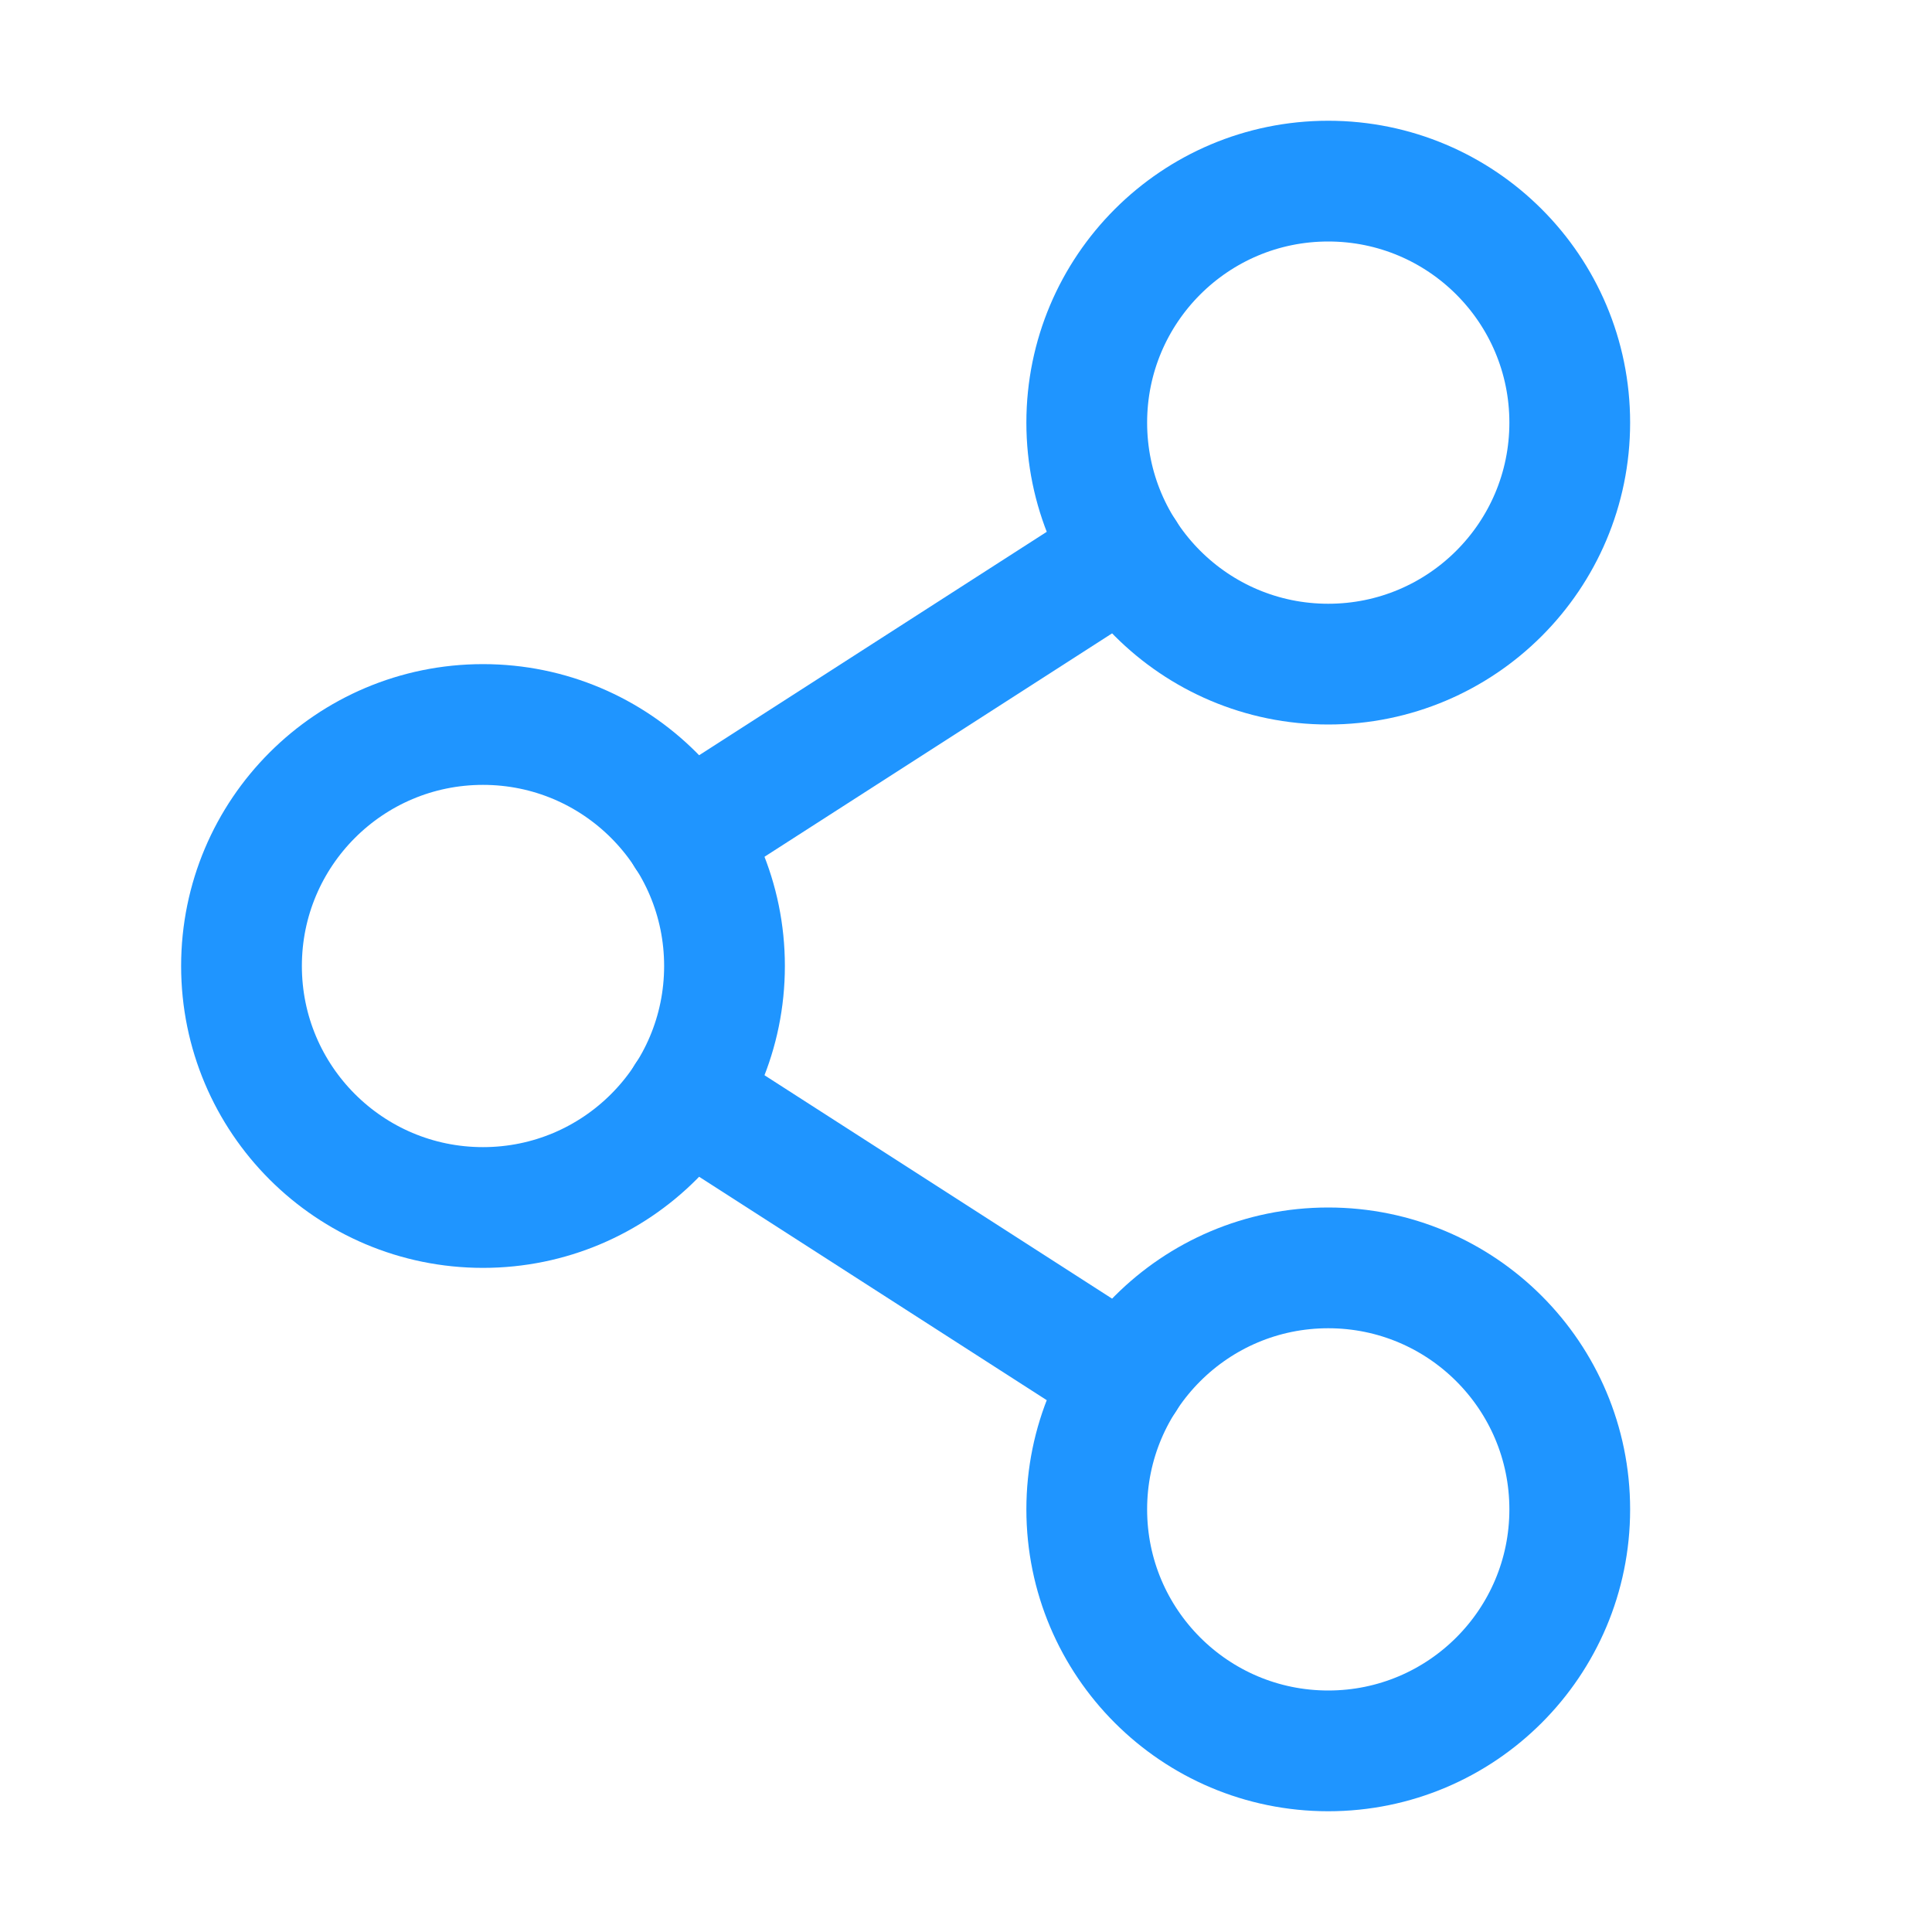
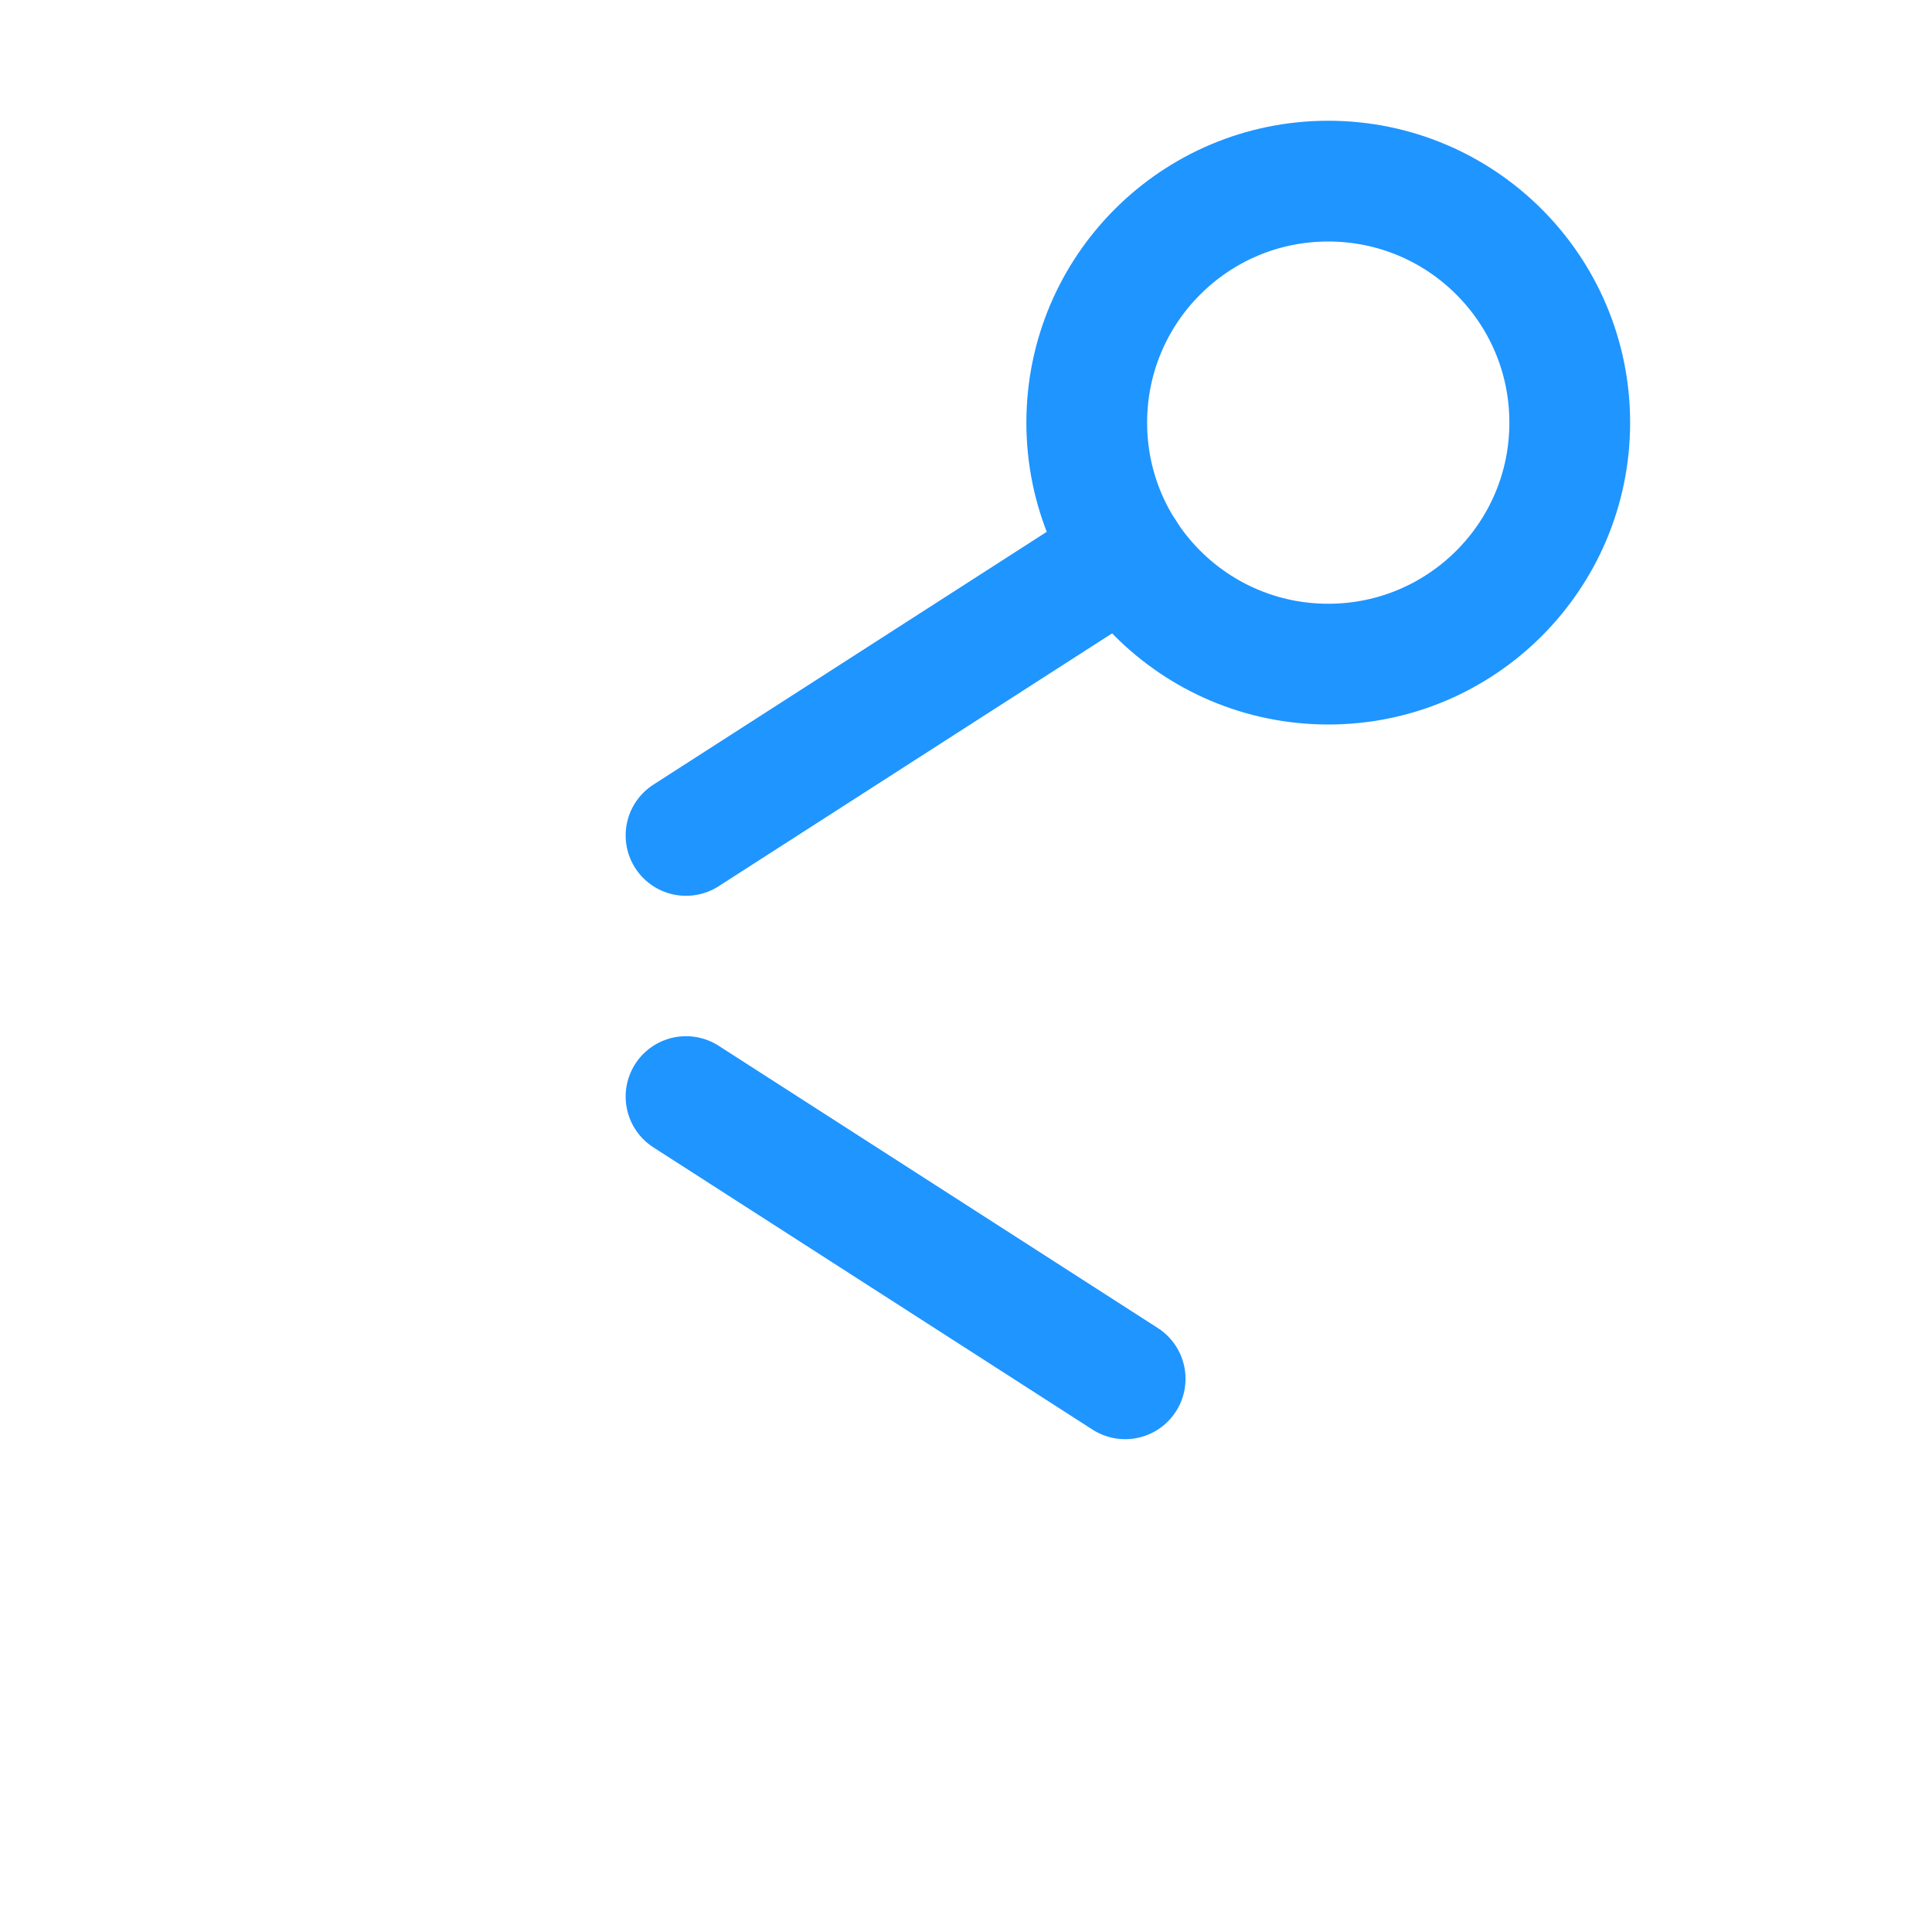
<svg xmlns="http://www.w3.org/2000/svg" width="24" height="24" viewBox="0 0 24 24" fill="none">
  <g clip-path="url(#clip0_3418_368)">
-     <path d="M6 15C7.657 15 9 13.657 9 12C9 10.343 7.657 9 6 9C4.343 9 3 10.343 3 12C3 13.657 4.343 15 6 15Z" stroke="#1F95FF" stroke-width="1.5" stroke-linecap="round" stroke-linejoin="round" />
-     <path d="M16.5 21.75C18.157 21.75 19.5 20.407 19.5 18.75C19.5 17.093 18.157 15.75 16.5 15.75C14.843 15.75 13.5 17.093 13.5 18.75C13.5 20.407 14.843 21.75 16.5 21.75Z" stroke="#1F95FF" stroke-width="1.5" stroke-linecap="round" stroke-linejoin="round" />
    <path d="M16.5 8.25C18.157 8.25 19.5 6.907 19.5 5.25C19.5 3.593 18.157 2.25 16.5 2.25C14.843 2.25 13.5 3.593 13.5 5.25C13.5 6.907 14.843 8.25 16.5 8.25Z" stroke="#1F95FF" stroke-width="1.5" stroke-linecap="round" stroke-linejoin="round" />
    <path d="M13.977 6.872L8.522 10.378" stroke="#1F95FF" stroke-width="1.5" stroke-linecap="round" stroke-linejoin="round" />
    <path d="M8.522 13.622L13.977 17.128" stroke="#1F95FF" stroke-width="1.5" stroke-linecap="round" stroke-linejoin="round" />
  </g>
  <defs>
    <clipPath id="clip0_3418_368">
      <rect width="24" height="24" fill="white" />
    </clipPath>
  </defs>
</svg>